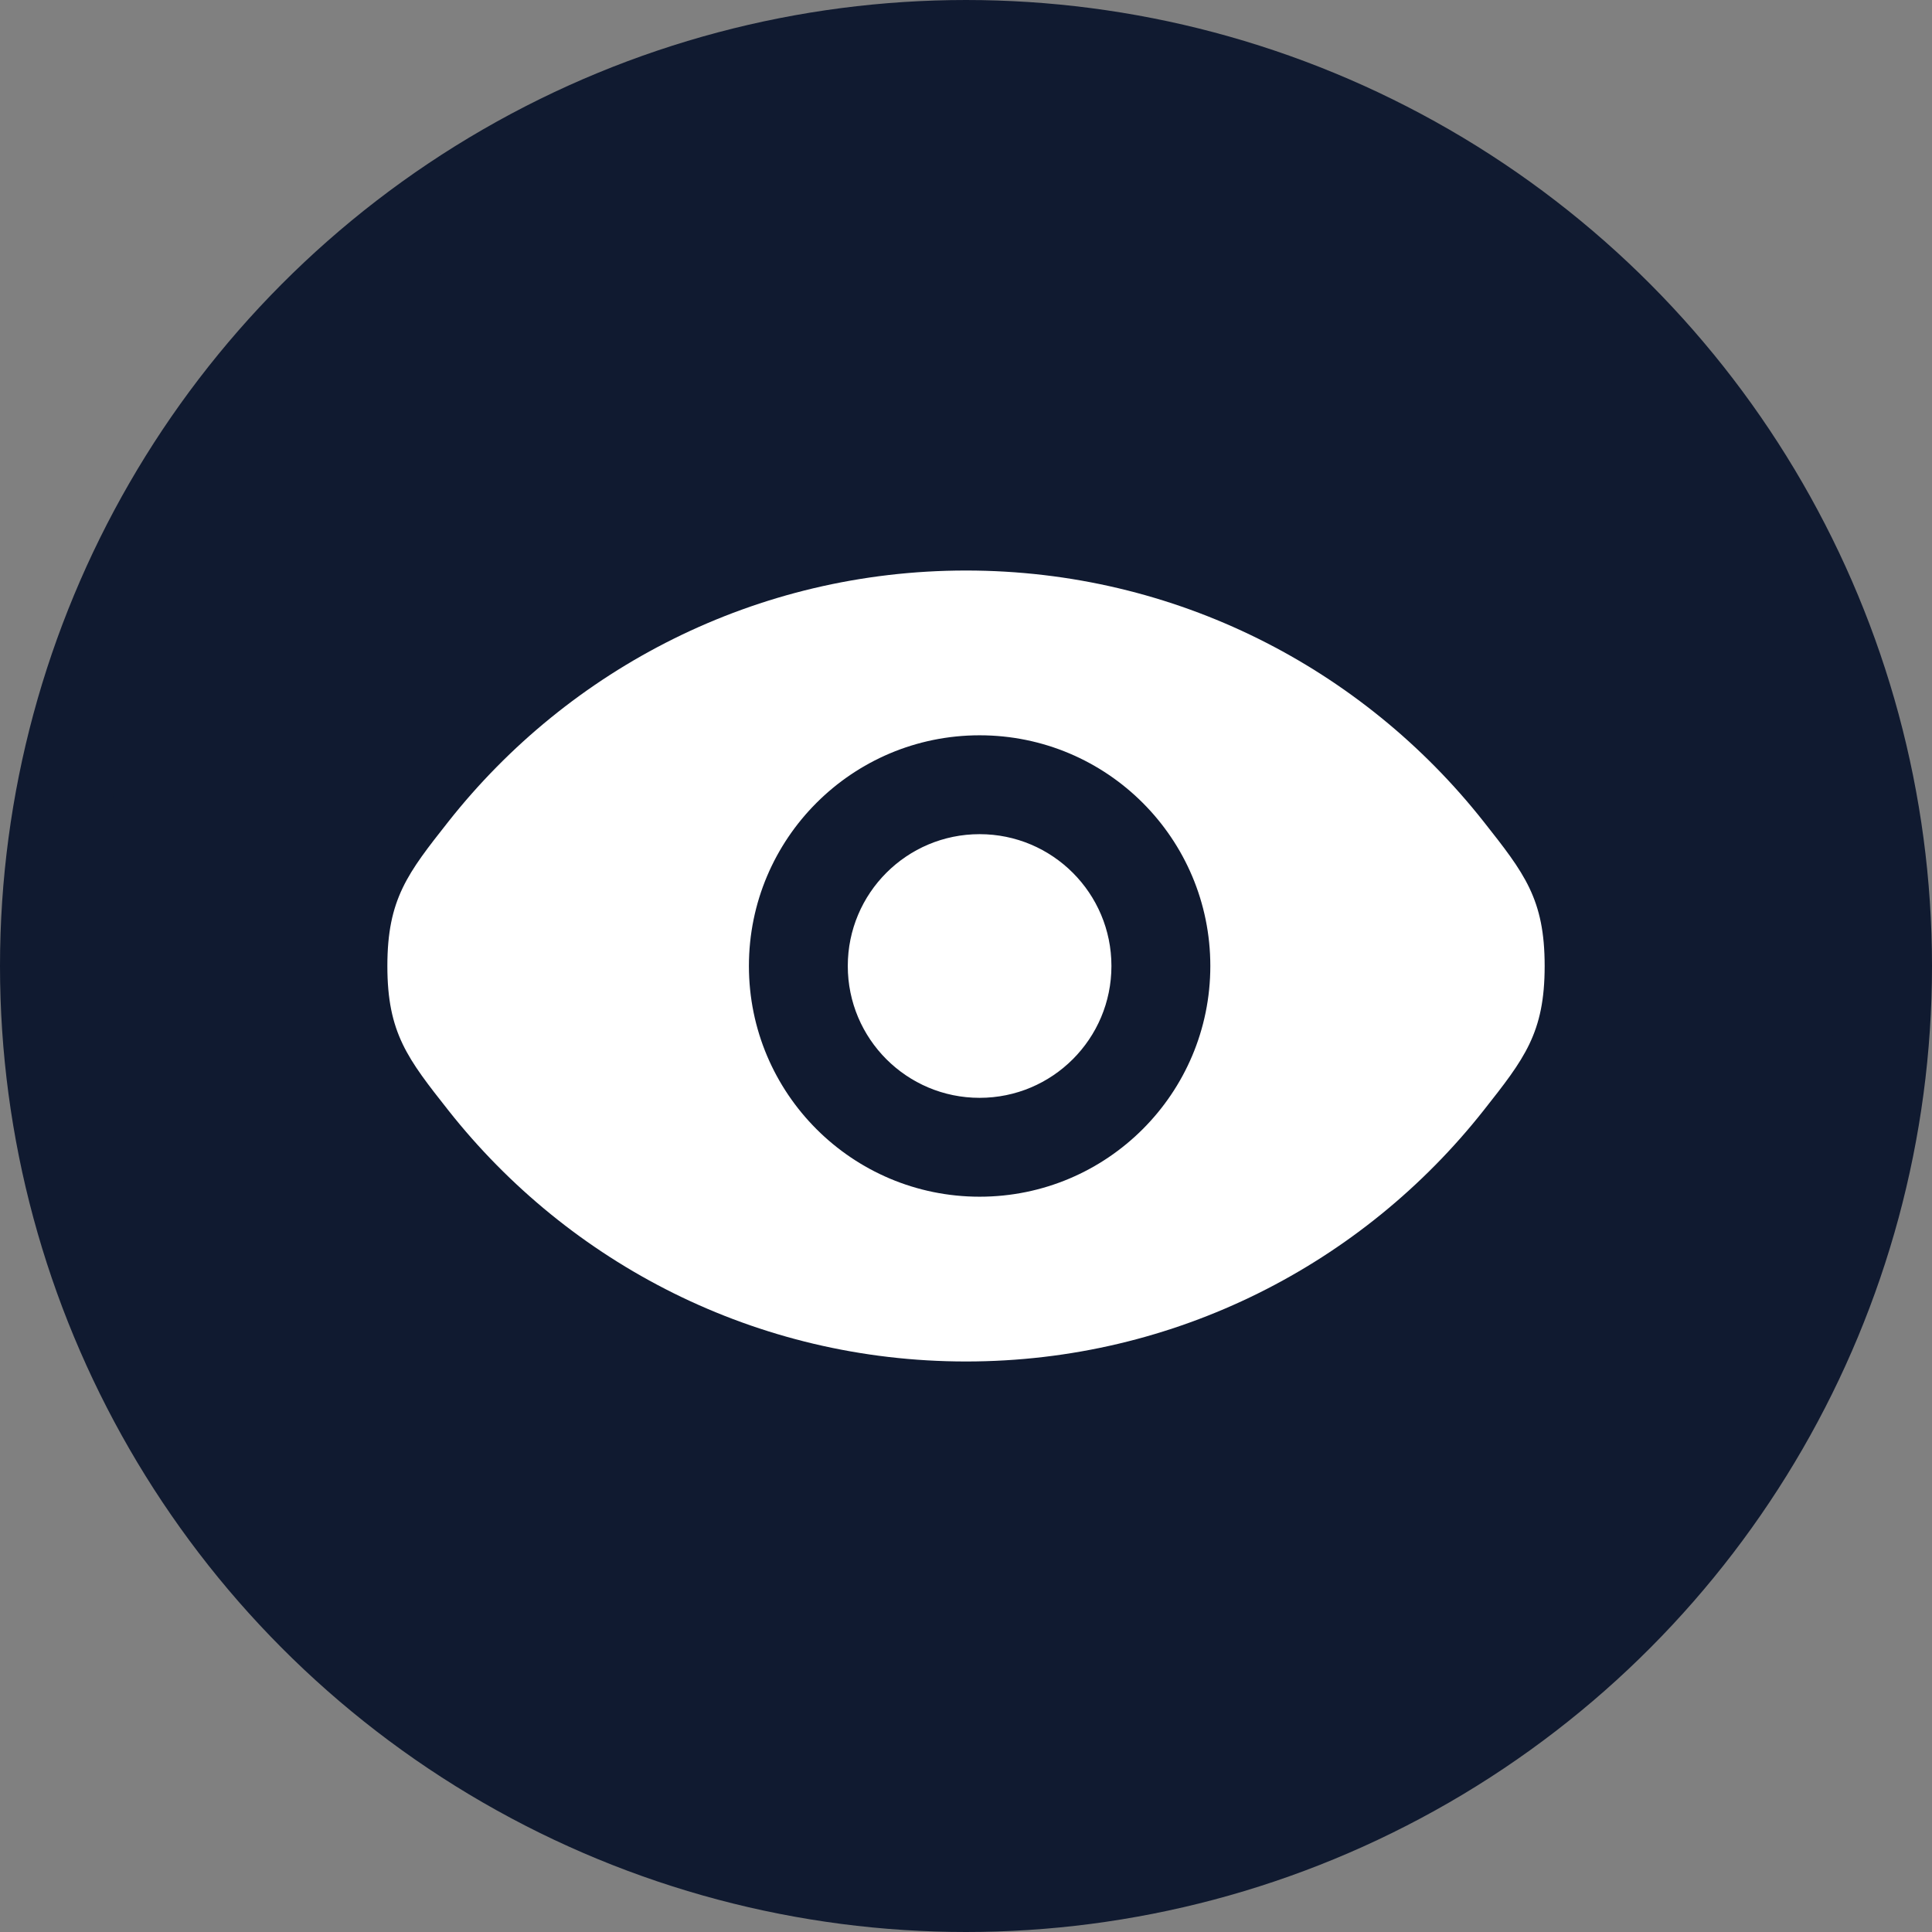
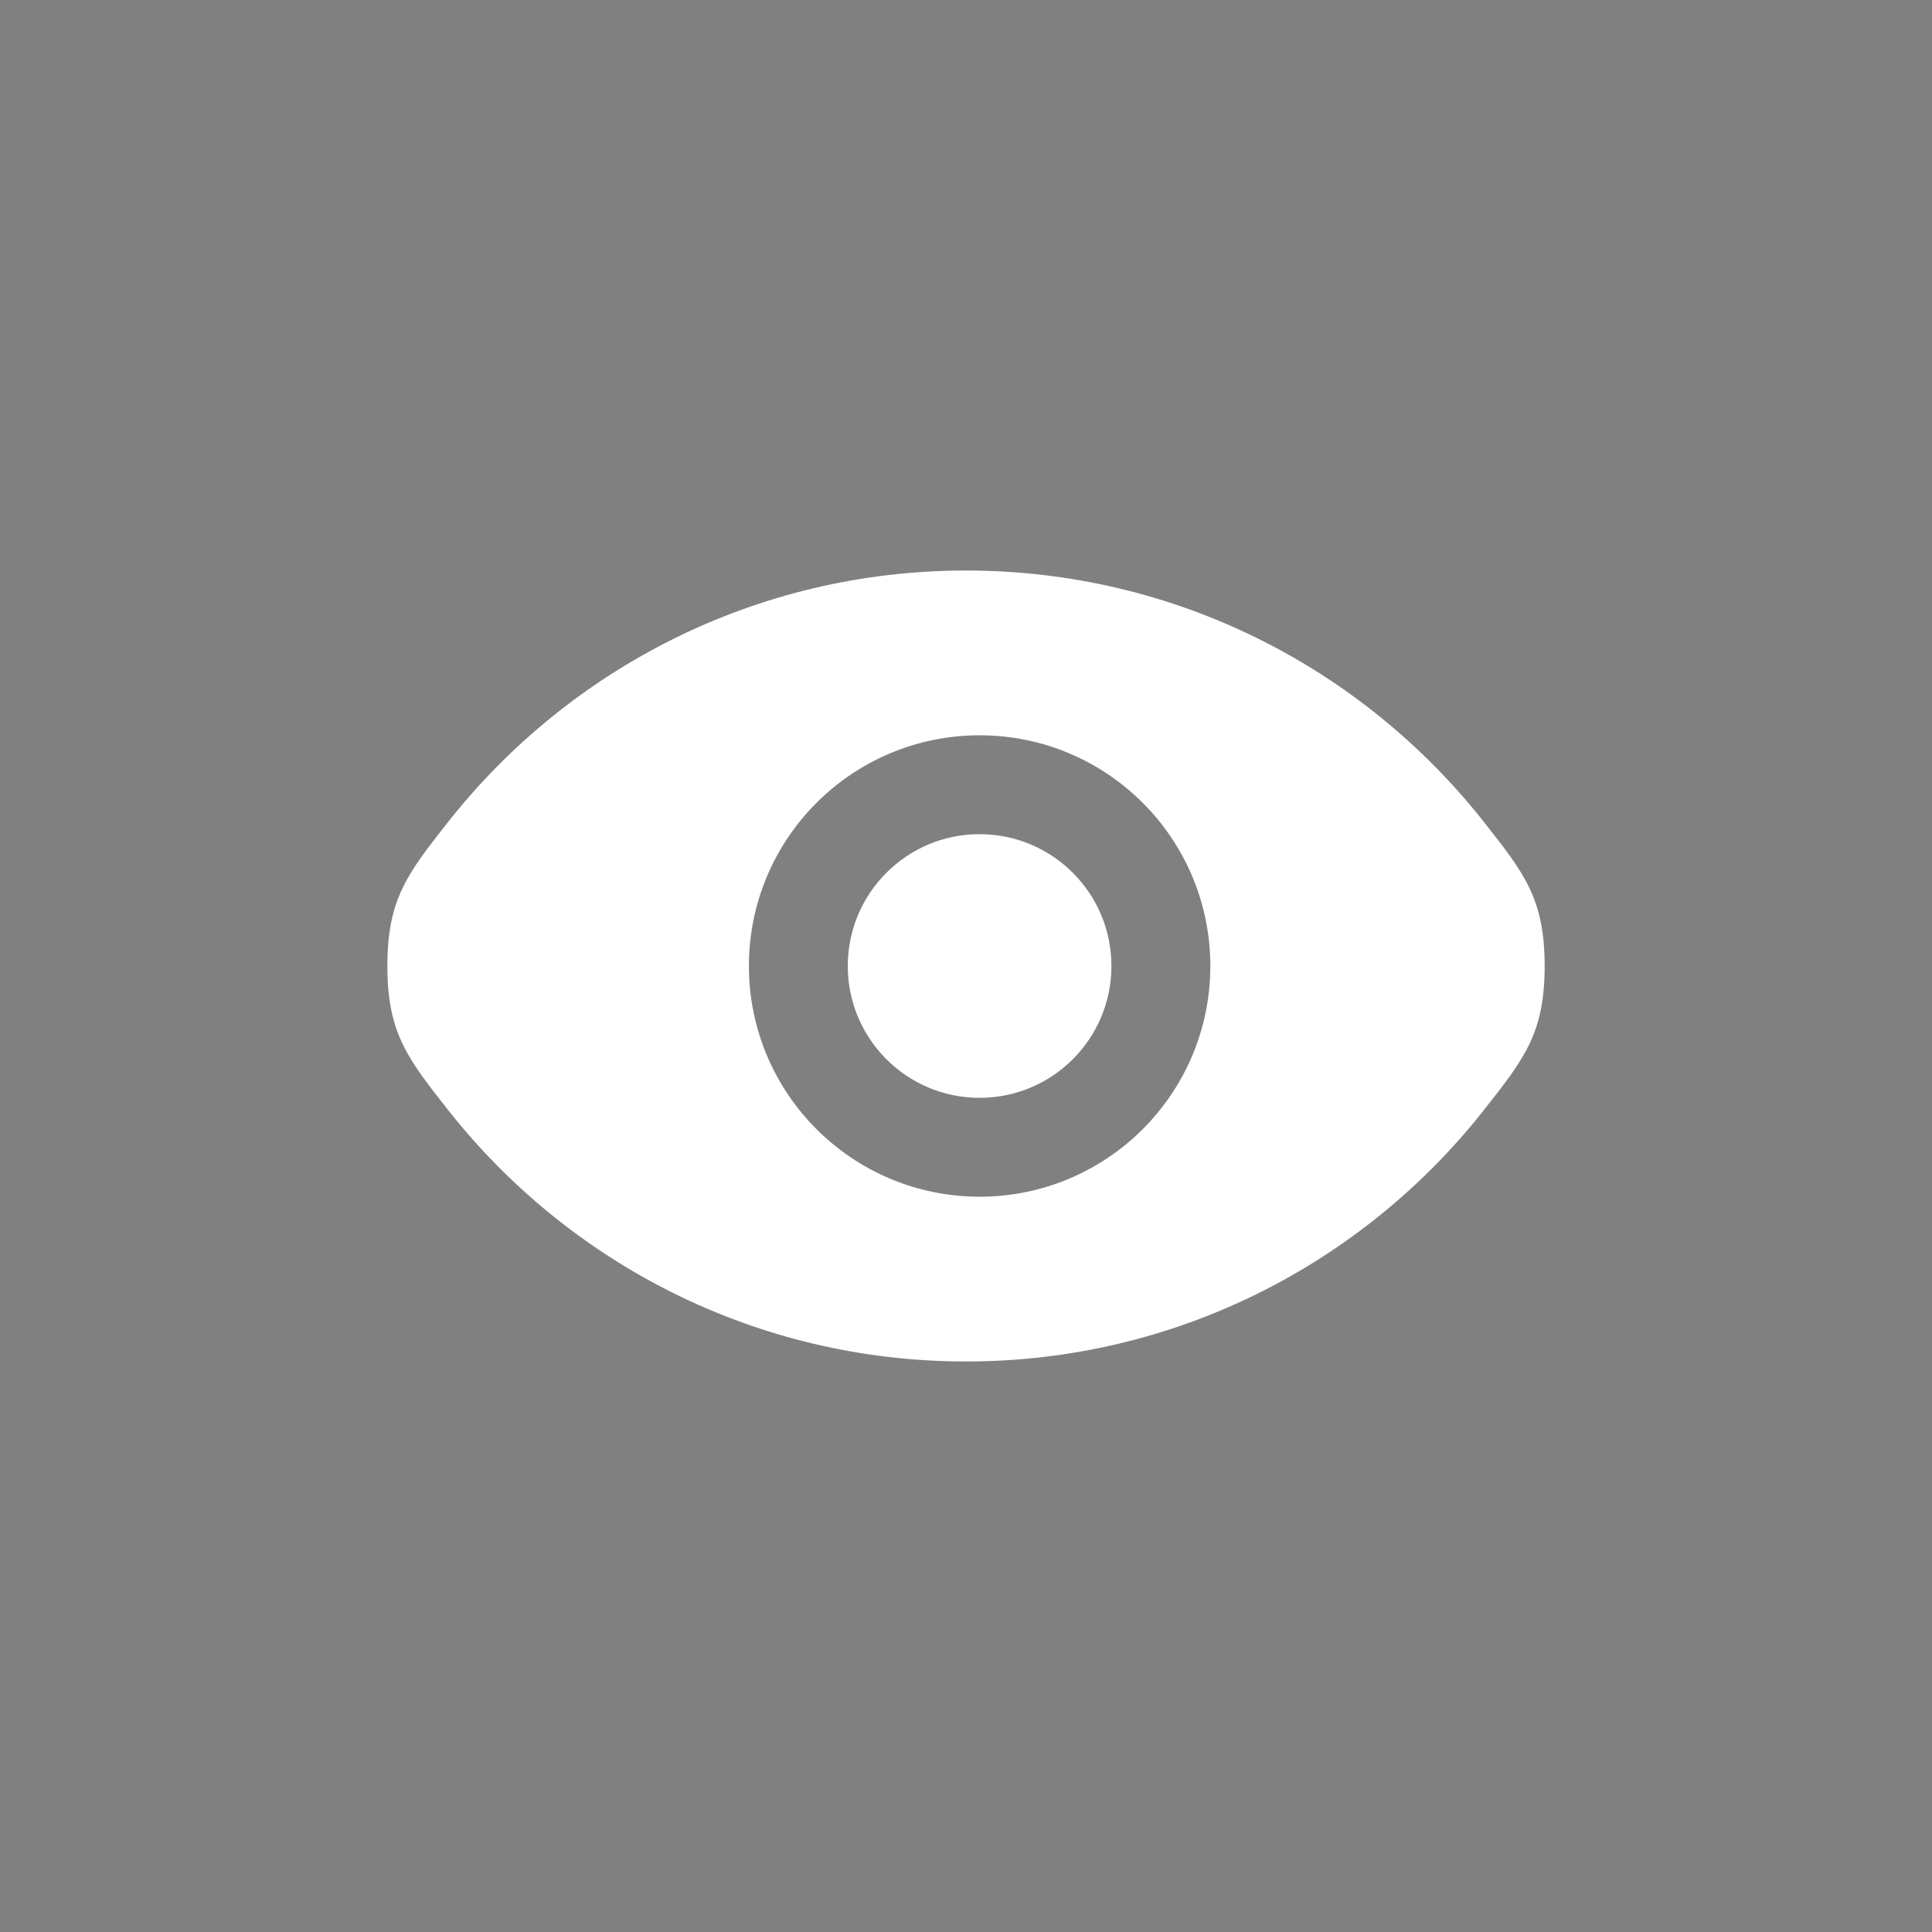
<svg xmlns="http://www.w3.org/2000/svg" width="80" height="80" viewBox="0 0 80 80" fill="none">
  <rect x="0" y="0" width="80" height="80" fill="#808080" stroke="none" />
-   <circle cx="40" cy="40" r="38" fill="#101A30" stroke="#101A30" stroke-width="4" />
  <path d="M40.001 23.624C48.693 23.624 56.435 27.689 61.433 34.02C63.118 36.156 63.961 37.223 63.961 40C63.961 42.777 63.118 43.844 61.433 45.98C56.435 52.311 48.693 56.376 40.001 56.376C31.308 56.376 23.566 52.311 18.568 45.98C16.883 43.844 16.04 42.777 16.04 40C16.04 37.223 16.883 36.156 18.568 34.02C23.566 27.689 31.308 23.624 40.001 23.624ZM40.564 30.447C35.288 30.447 31.011 34.724 31.011 40C31.011 45.276 35.288 49.553 40.564 49.553C45.84 49.553 50.117 45.276 50.117 40C50.117 34.724 45.84 30.447 40.564 30.447ZM40.563 34.541C43.578 34.541 46.022 36.985 46.022 40C46.022 43.015 43.578 45.459 40.563 45.459C37.548 45.459 35.105 43.015 35.105 40C35.105 36.985 37.548 34.541 40.563 34.541Z" fill="white" />
</svg>